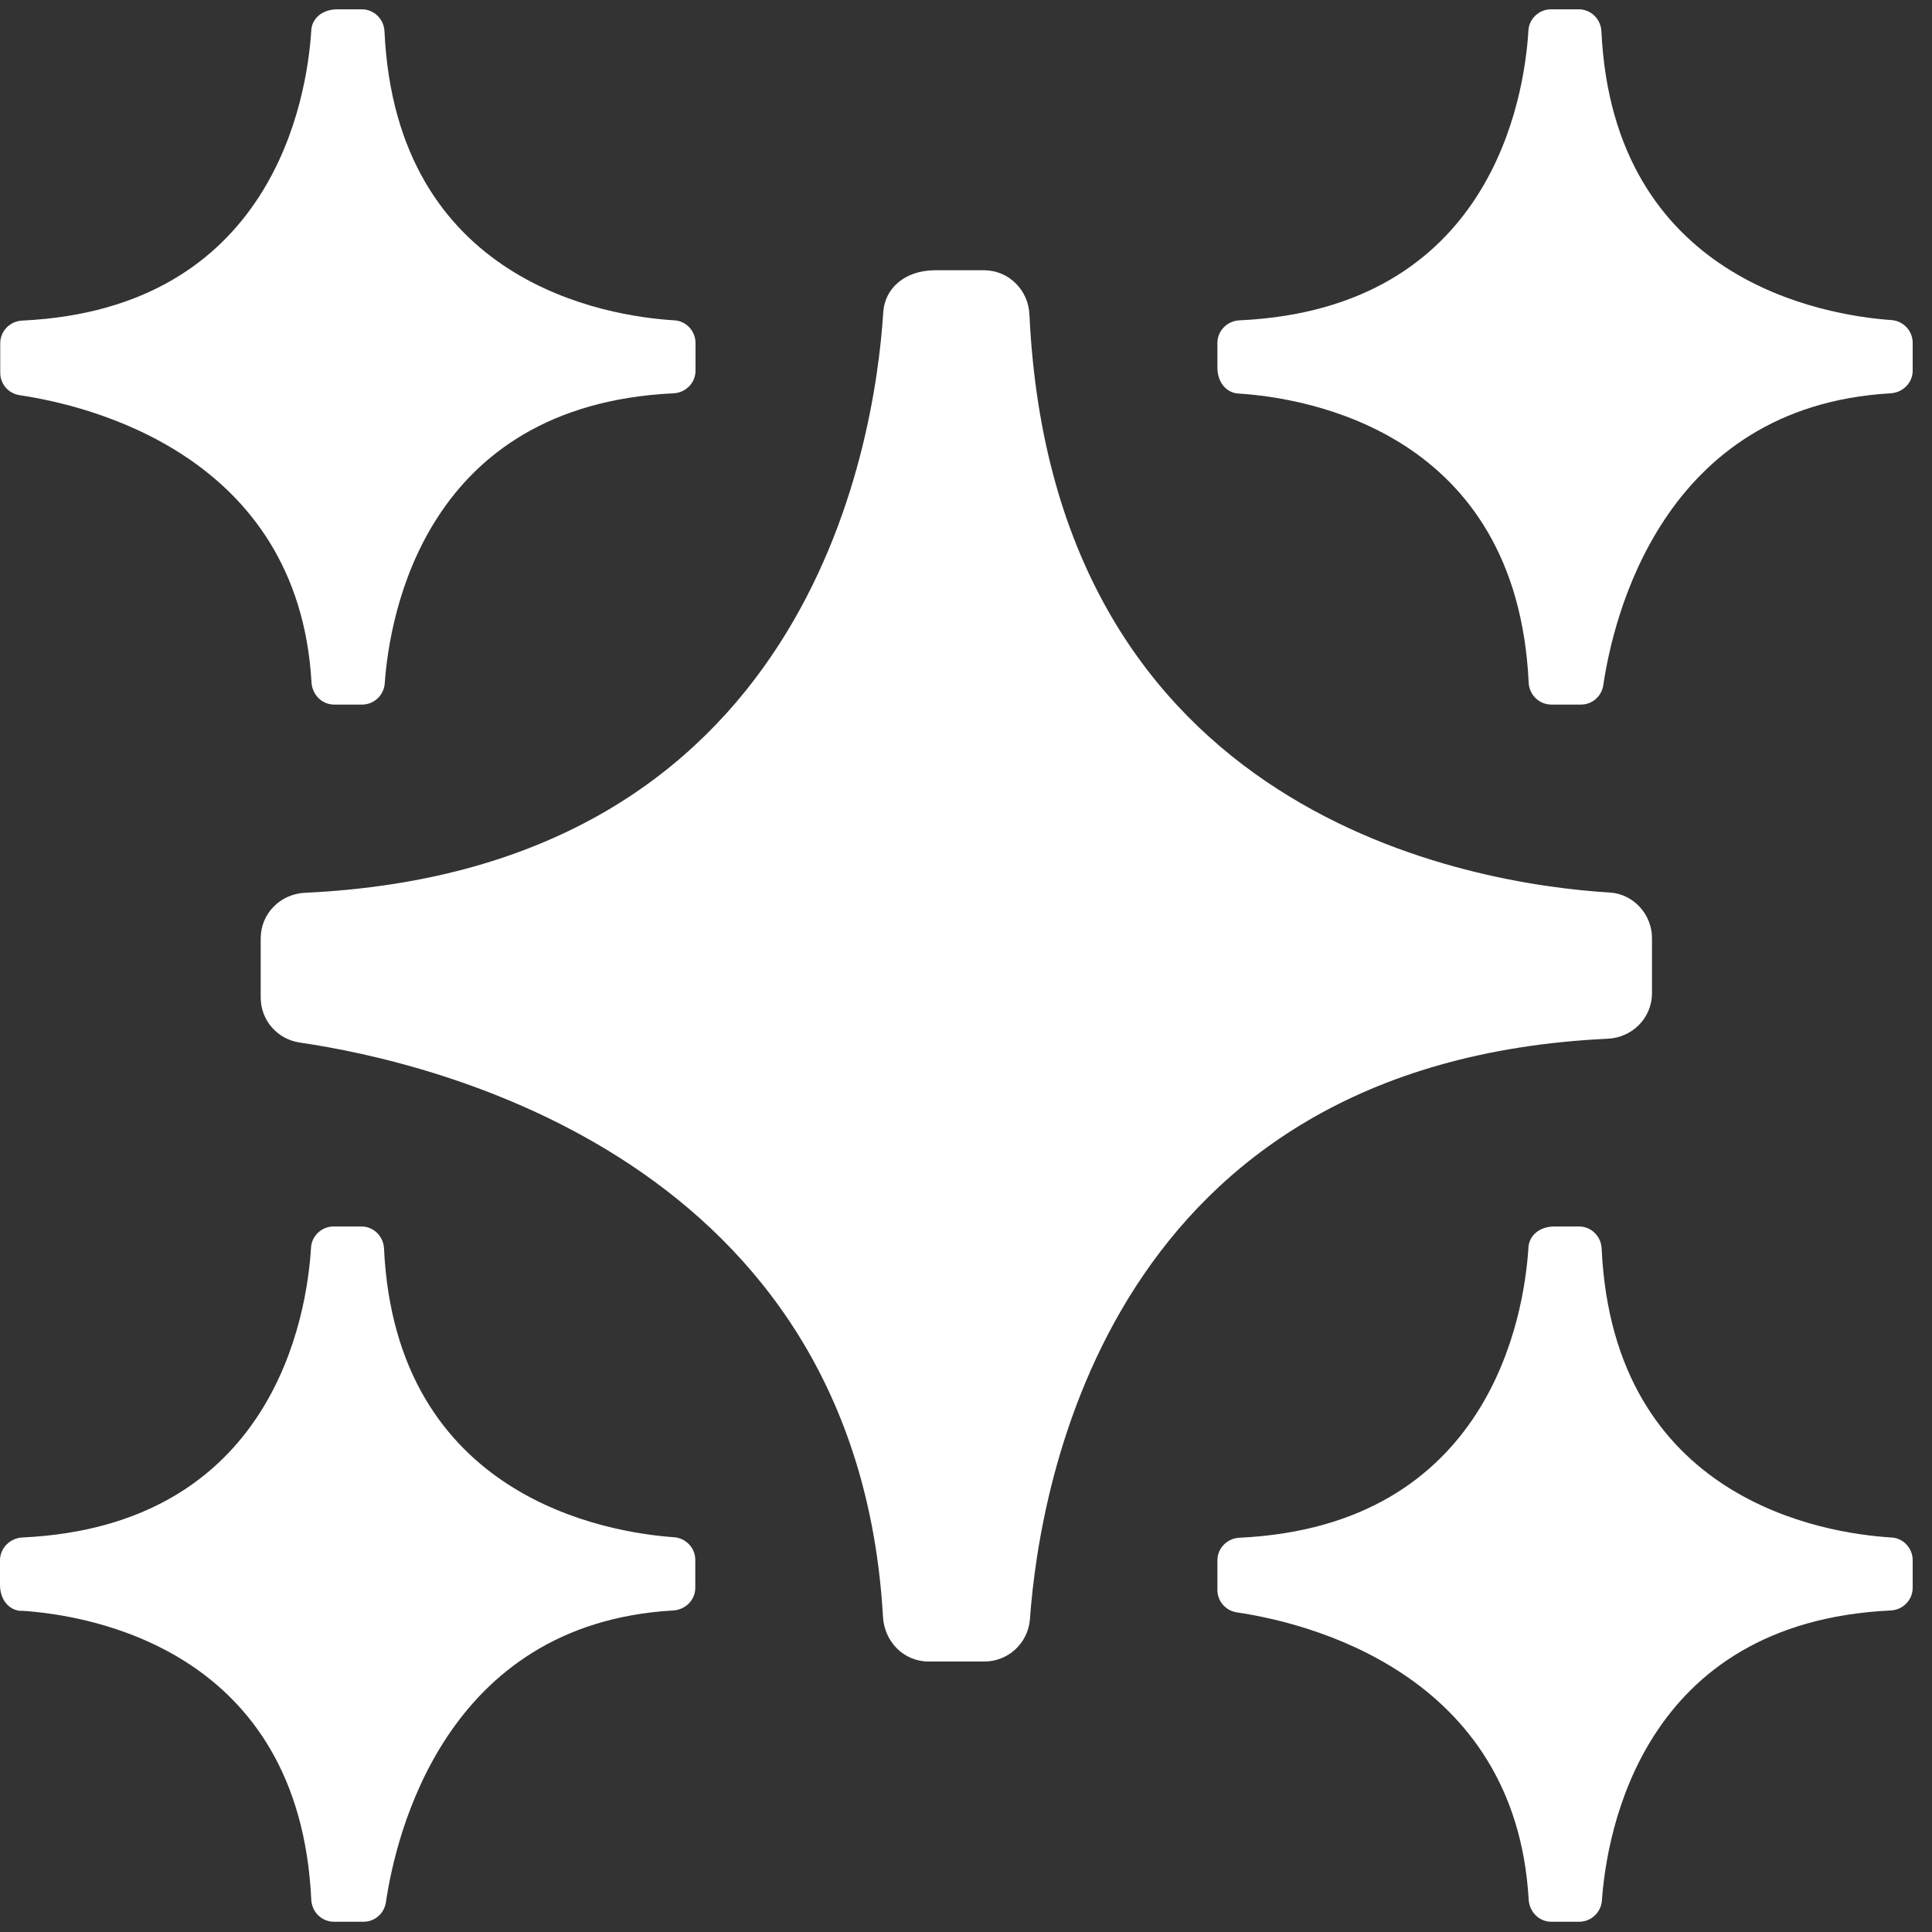
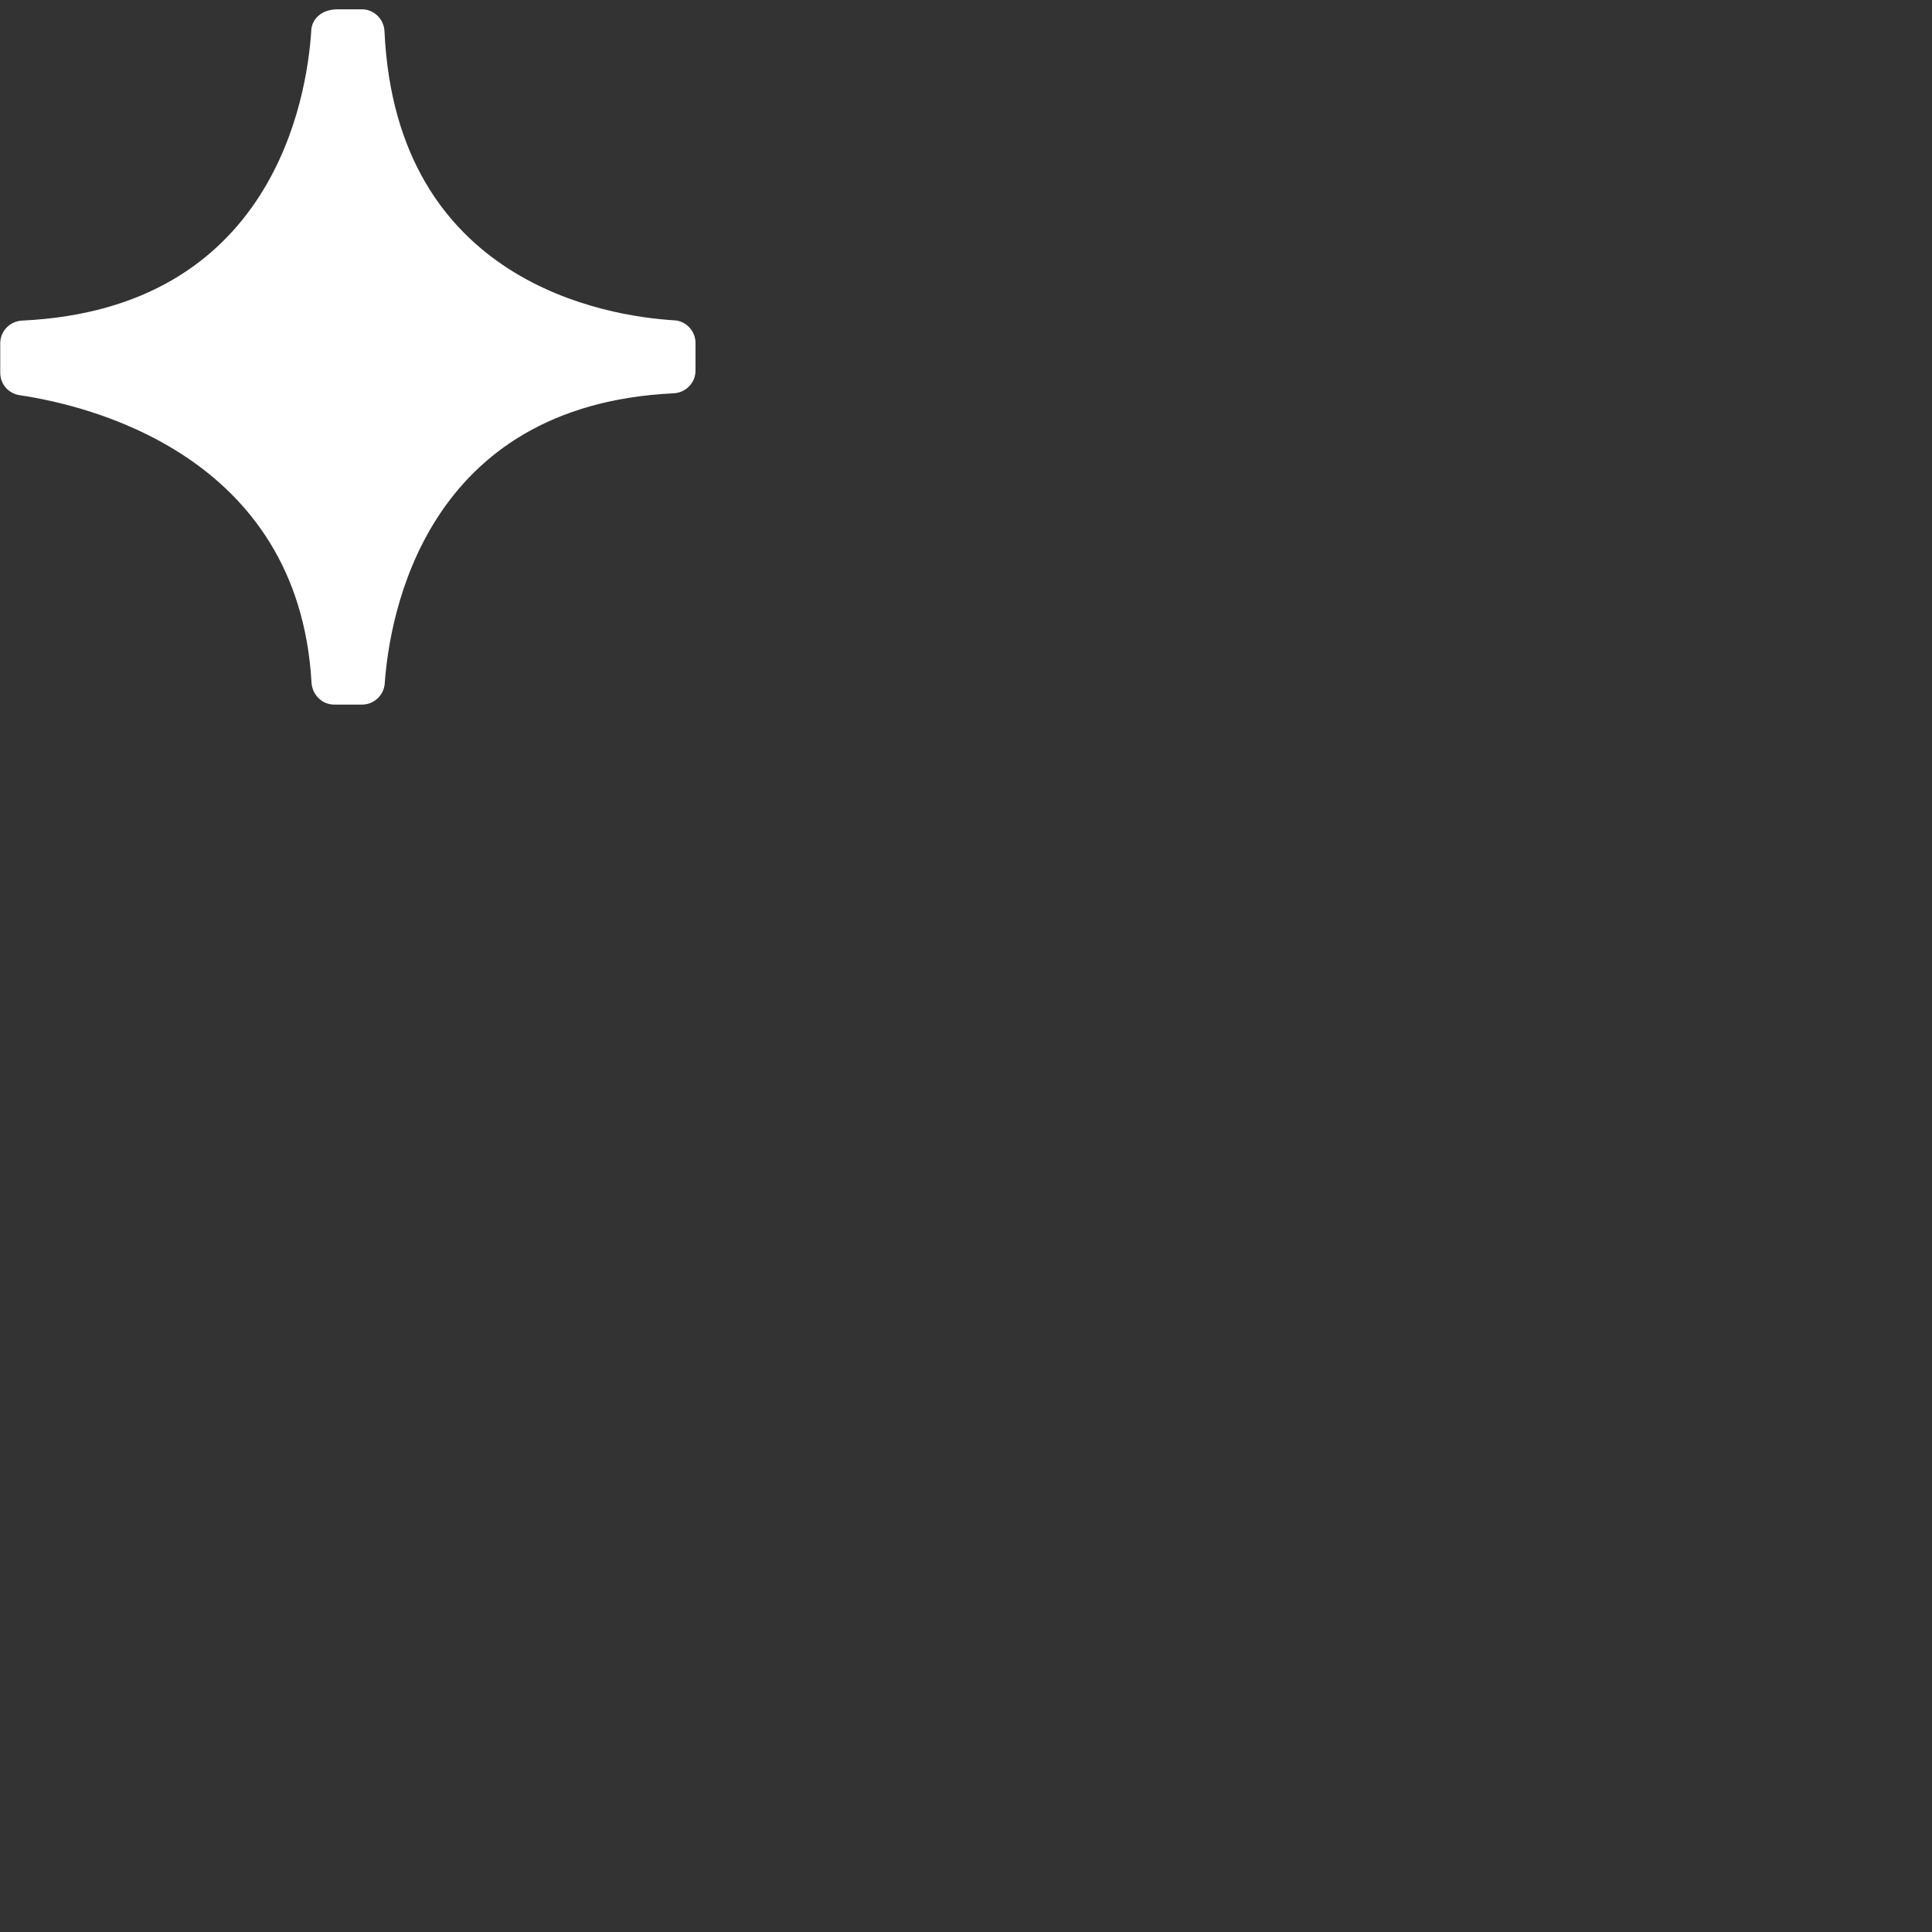
<svg xmlns="http://www.w3.org/2000/svg" id="Layer_1" version="1.1" viewBox="0 0 81 81">
  <rect x="0" y="0" width="81" height="81" fill="#333333" stroke="none" />
  <defs>
    <style>
      .st0 {
        fill: #fff;
      }
    </style>
  </defs>
-   <path class="st0" d="M37.03,13.11c-.37,5.7-3.23,23.33-24.23,24.32-1.04.04-1.87.87-1.87,1.91v2.48c0,.95.69,1.75,1.64,1.89,5.56.81,23.35,4.89,24.45,24.08.06,1.04.87,1.87,1.91,1.87h2.34c1,0,1.83-.77,1.91-1.77.41-5.7,3.33-23.35,24.21-24.34,1.04-.04,1.87-.87,1.87-1.91v-2.31c0-.99-.77-1.85-1.77-1.91-5.71-.35-23.33-3.15-24.33-24.22-.04-1.04-.87-1.87-1.91-1.87h-2.03c-1.3,0-2.13.77-2.19,1.77v.02Z" />
-   <path class="st0" d="M13.05,1.28c-.18,2.85-1.61,11.66-12.11,12.16-.52.02-.93.44-.93.95v1.24c0,.48.35.87.82.94,2.78.41,11.68,2.45,12.23,12.04.03.52.44.93.95.93h1.17c.5,0,.91-.39.95-.88.2-2.85,1.67-11.67,12.1-12.17.52-.02.93-.44.93-.95v-1.16c0-.5-.39-.92-.88-.95-2.85-.17-11.67-1.57-12.16-12.11-.02-.52-.44-.93-.95-.93h-1.02c-.65,0-1.07.39-1.1.88h0Z" />
-   <path class="st0" d="M64.08,52.31c-.18,2.85-1.61,11.66-12.11,12.16-.52.02-.93.44-.93.95v1.24c0,.48.35.87.82.94,2.78.41,11.68,2.45,12.23,12.04.03.52.44.93.95.93h1.17c.5,0,.91-.39.95-.88.2-2.85,1.67-11.67,12.1-12.17.52-.02.93-.44.93-.95v-1.16c0-.5-.39-.92-.88-.95-2.85-.17-11.67-1.57-12.16-12.11-.02-.52-.44-.93-.95-.93h-1.02c-.65,0-1.07.39-1.1.88h0Z" />
-   <path class="st0" d="M.89,67.53c2.85.18,11.66,1.61,12.16,12.11.02.52.44.93.95.93h1.24c.48,0,.87-.35.94-.82.41-2.78,2.45-11.68,12.04-12.23.52-.03.93-.44.93-.95v-1.17c0-.5-.39-.91-.88-.95-2.85-.2-11.67-1.67-12.17-12.1-.02-.52-.44-.93-.95-.93h-1.16c-.5,0-.92.39-.95.88-.17,2.85-1.57,11.67-12.11,12.16C.42,64.49,0,64.9,0,65.42v1.02c0,.65.39,1.07.88,1.1h.01Z" />
-   <path class="st0" d="M51.93,16.5c2.85.18,11.66,1.61,12.16,12.11.02.52.44.93.95.93h1.24c.48,0,.87-.35.94-.82.41-2.78,2.45-11.68,12.04-12.23.52-.03.93-.44.93-.95v-1.17c0-.5-.39-.91-.88-.95-2.85-.2-11.67-1.67-12.17-12.1-.02-.52-.44-.93-.95-.93h-1.16c-.5,0-.92.39-.95.88-.17,2.85-1.57,11.67-12.11,12.16-.52.02-.93.44-.93.95v1.02c0,.65.39,1.07.88,1.1h.01Z" />
+   <path class="st0" d="M13.05,1.28c-.18,2.85-1.61,11.66-12.11,12.16-.52.02-.93.44-.93.95v1.24c0,.48.35.87.82.94,2.78.41,11.68,2.45,12.23,12.04.03.52.44.93.95.93h1.17c.5,0,.91-.39.95-.88.2-2.85,1.67-11.67,12.1-12.17.52-.02.93-.44.93-.95v-1.16c0-.5-.39-.92-.88-.95-2.85-.17-11.67-1.57-12.16-12.11-.02-.52-.44-.93-.95-.93h-1.02c-.65,0-1.07.39-1.1.88h0" />
</svg>